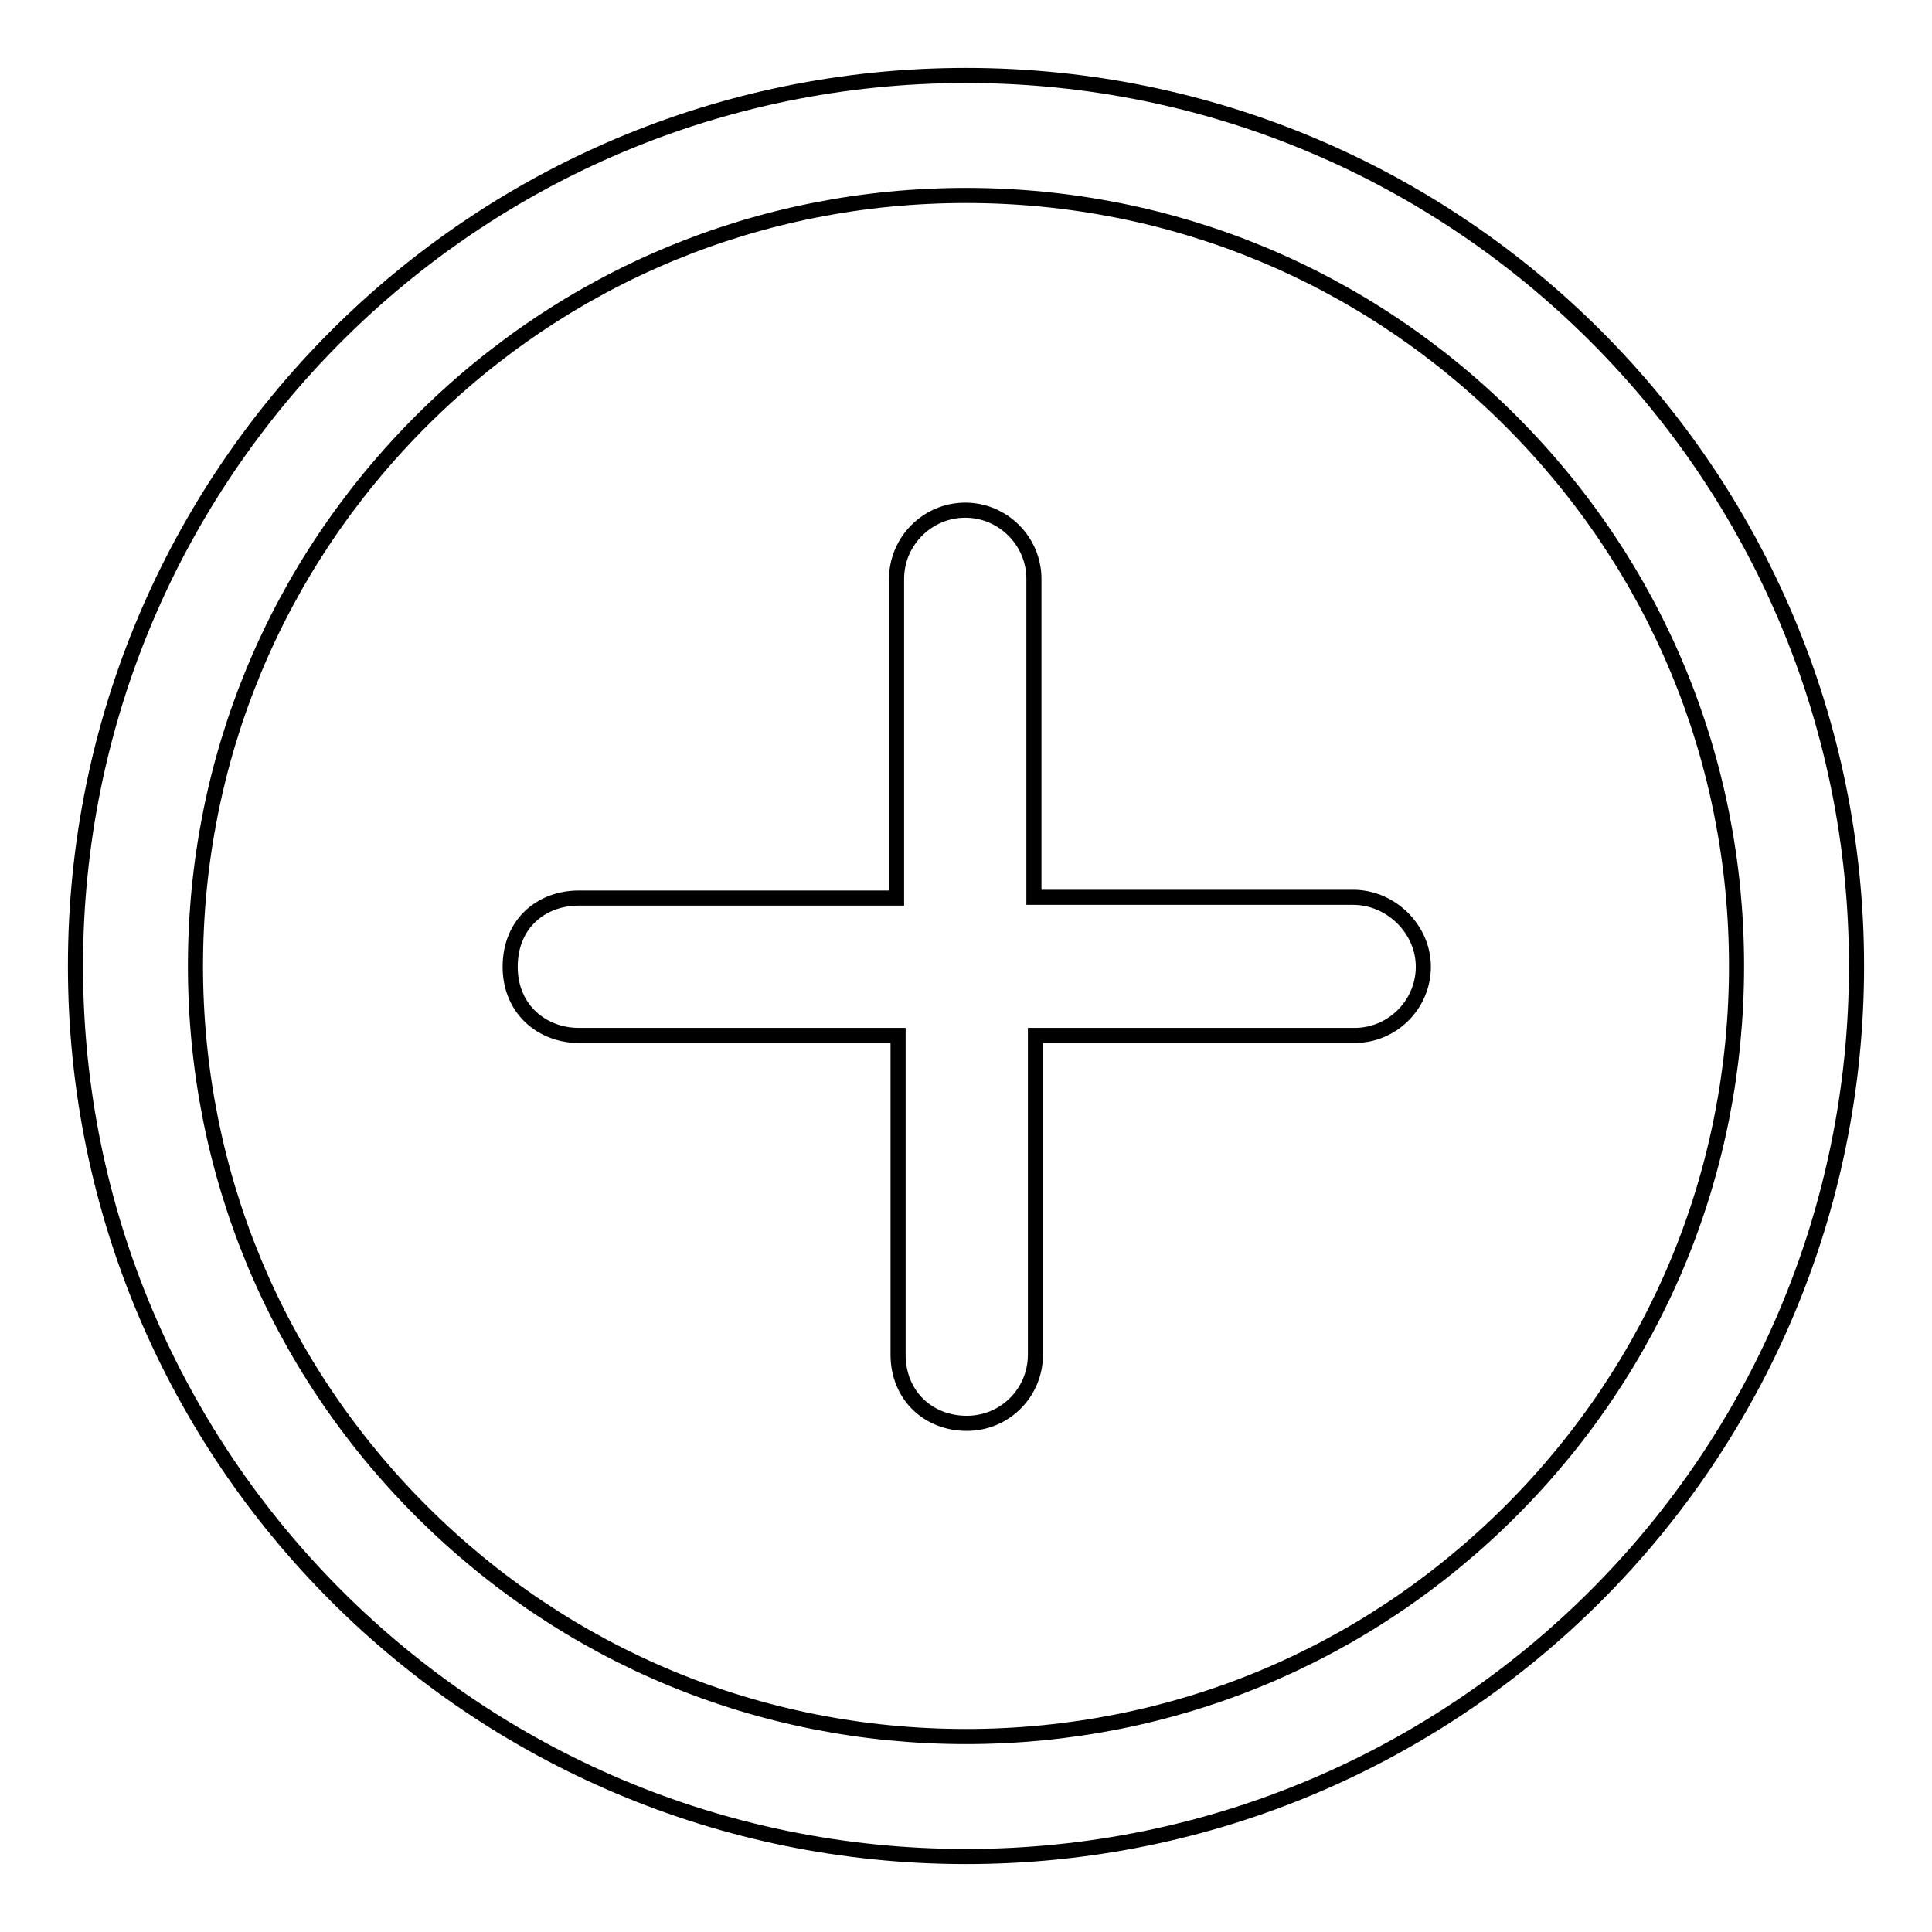
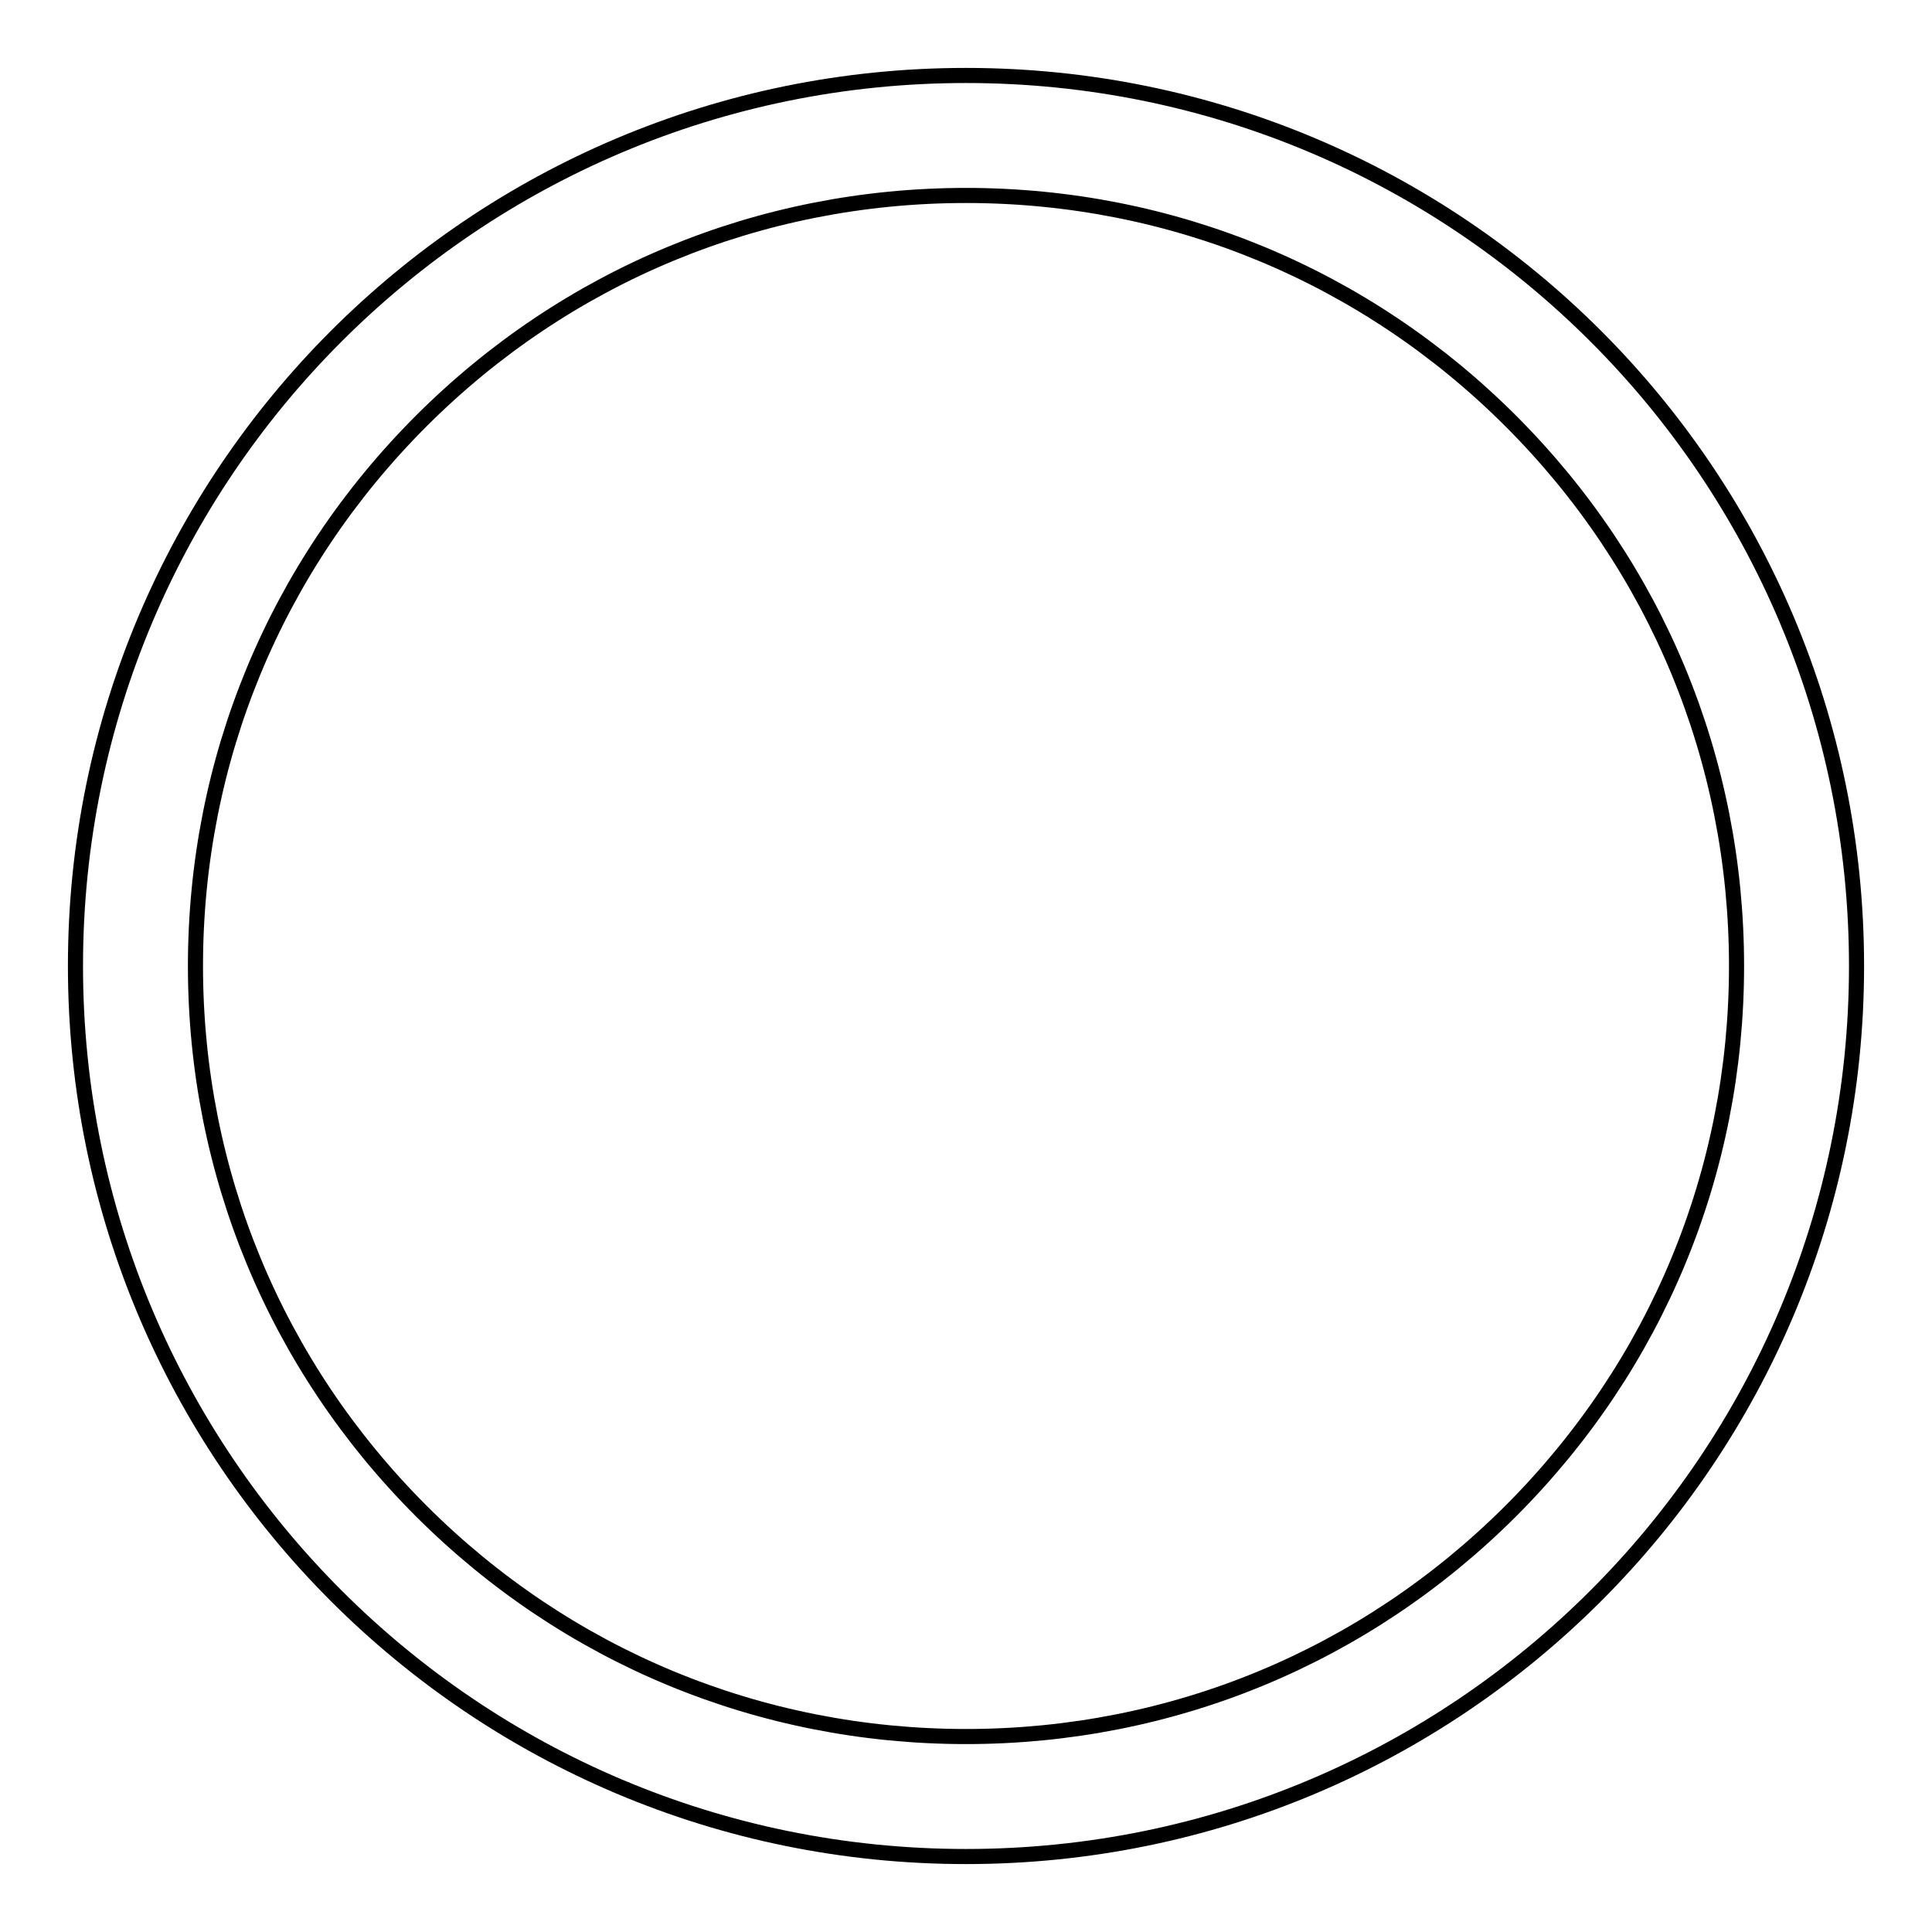
<svg xmlns="http://www.w3.org/2000/svg" version="1.1" x="0px" y="0px" viewBox="0 0 256 256" enable-background="new 0 0 256 256" xml:space="preserve">
  <g>
-     <path stroke-width="2" fill-opacity="0" stroke="#000000" d="M179.3,118.9h-42.3V76.7c0-5-4.1-9.1-9.1-9.1s-9.1,4.1-9.1,9.1v42.3H76.7c-5,0-9.1,3.4-9.1,9.1 s4.3,9.1,9.1,9.1h42.3v42.3c0,5.4,4,9.1,9.1,9.1c5.1,0,9.1-4.1,9.1-9.1v-42.3h42.3c5,0,9.1-4.1,9.1-9.1S184.3,118.9,179.3,118.9z" />
    <path stroke-width="2" fill-opacity="0" stroke="#000000" d="M128,25.9c27.3,0,52.9,10.6,72.2,29.9s29.9,44.9,29.9,72.2s-10.6,52.9-29.9,72.2s-44.9,29.9-72.2,29.9 s-52.9-10.6-72.2-29.9S25.9,155.3,25.9,128s10.6-52.9,29.9-72.2S100.7,25.9,128,25.9 M128,10C62.8,10,10,62.8,10,128 c0,65.2,52.8,118,118,118c65.2,0,118-52.8,118-118C246,62.8,193.2,10,128,10z" />
  </g>
</svg>